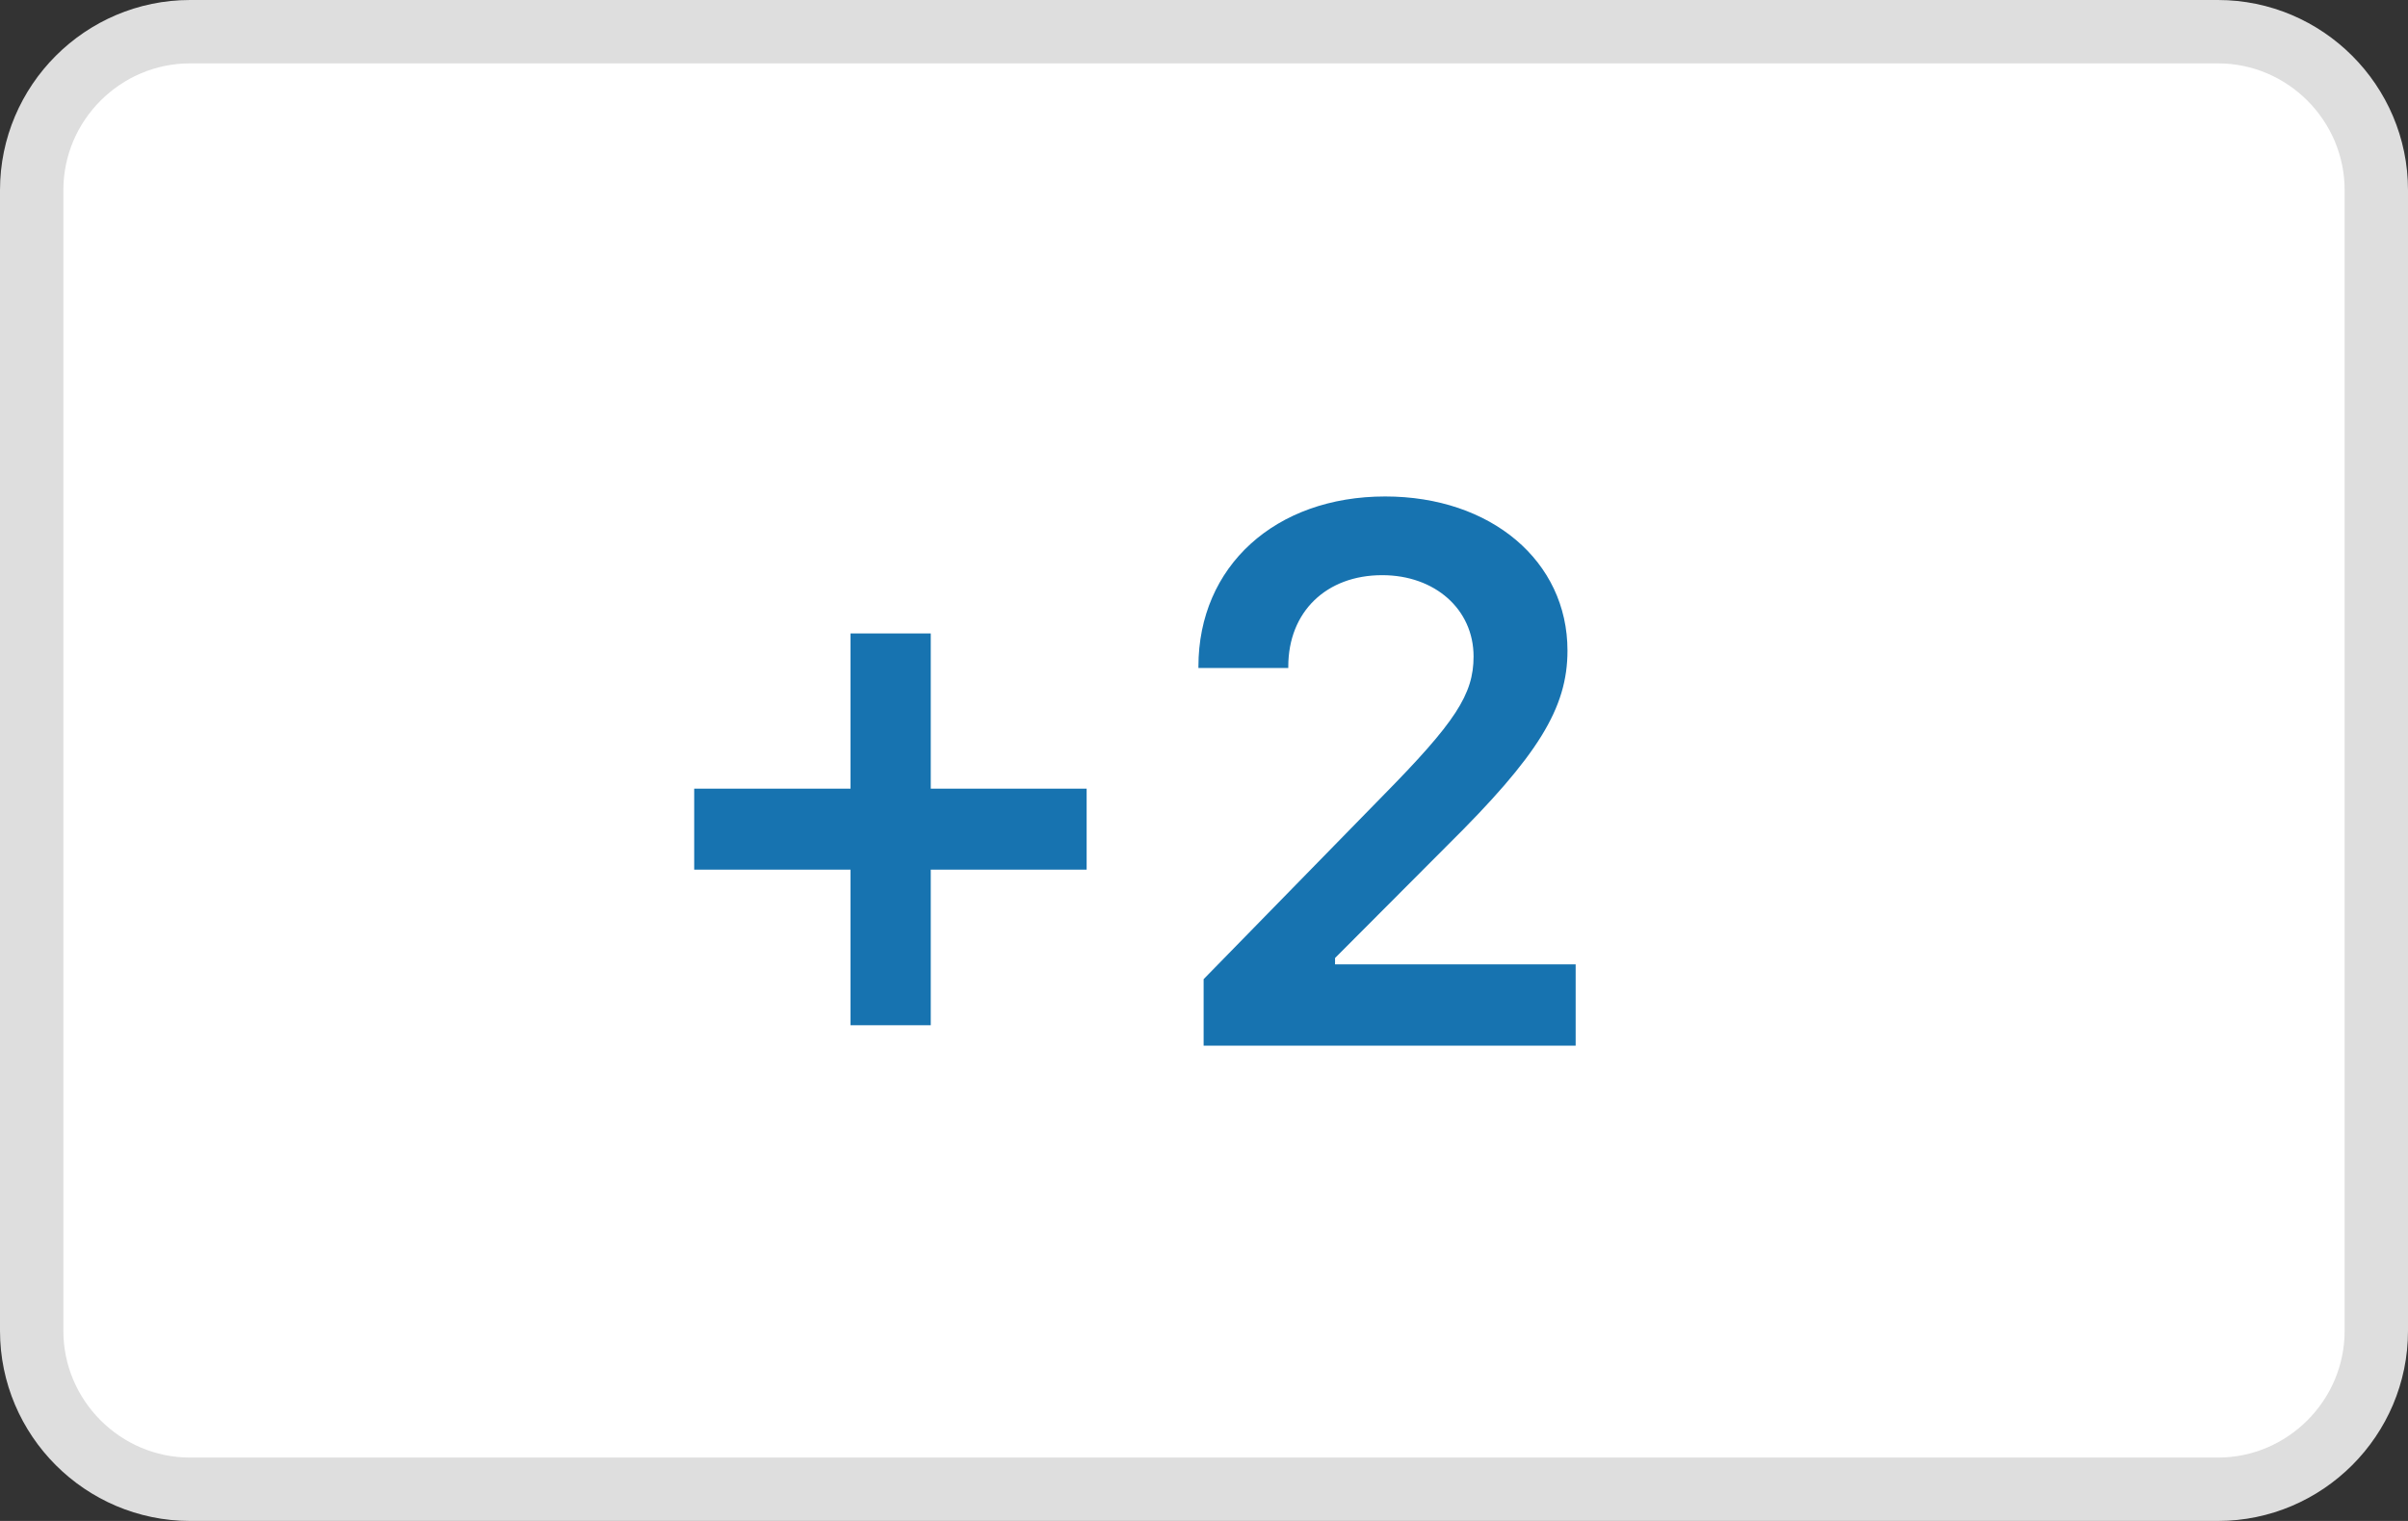
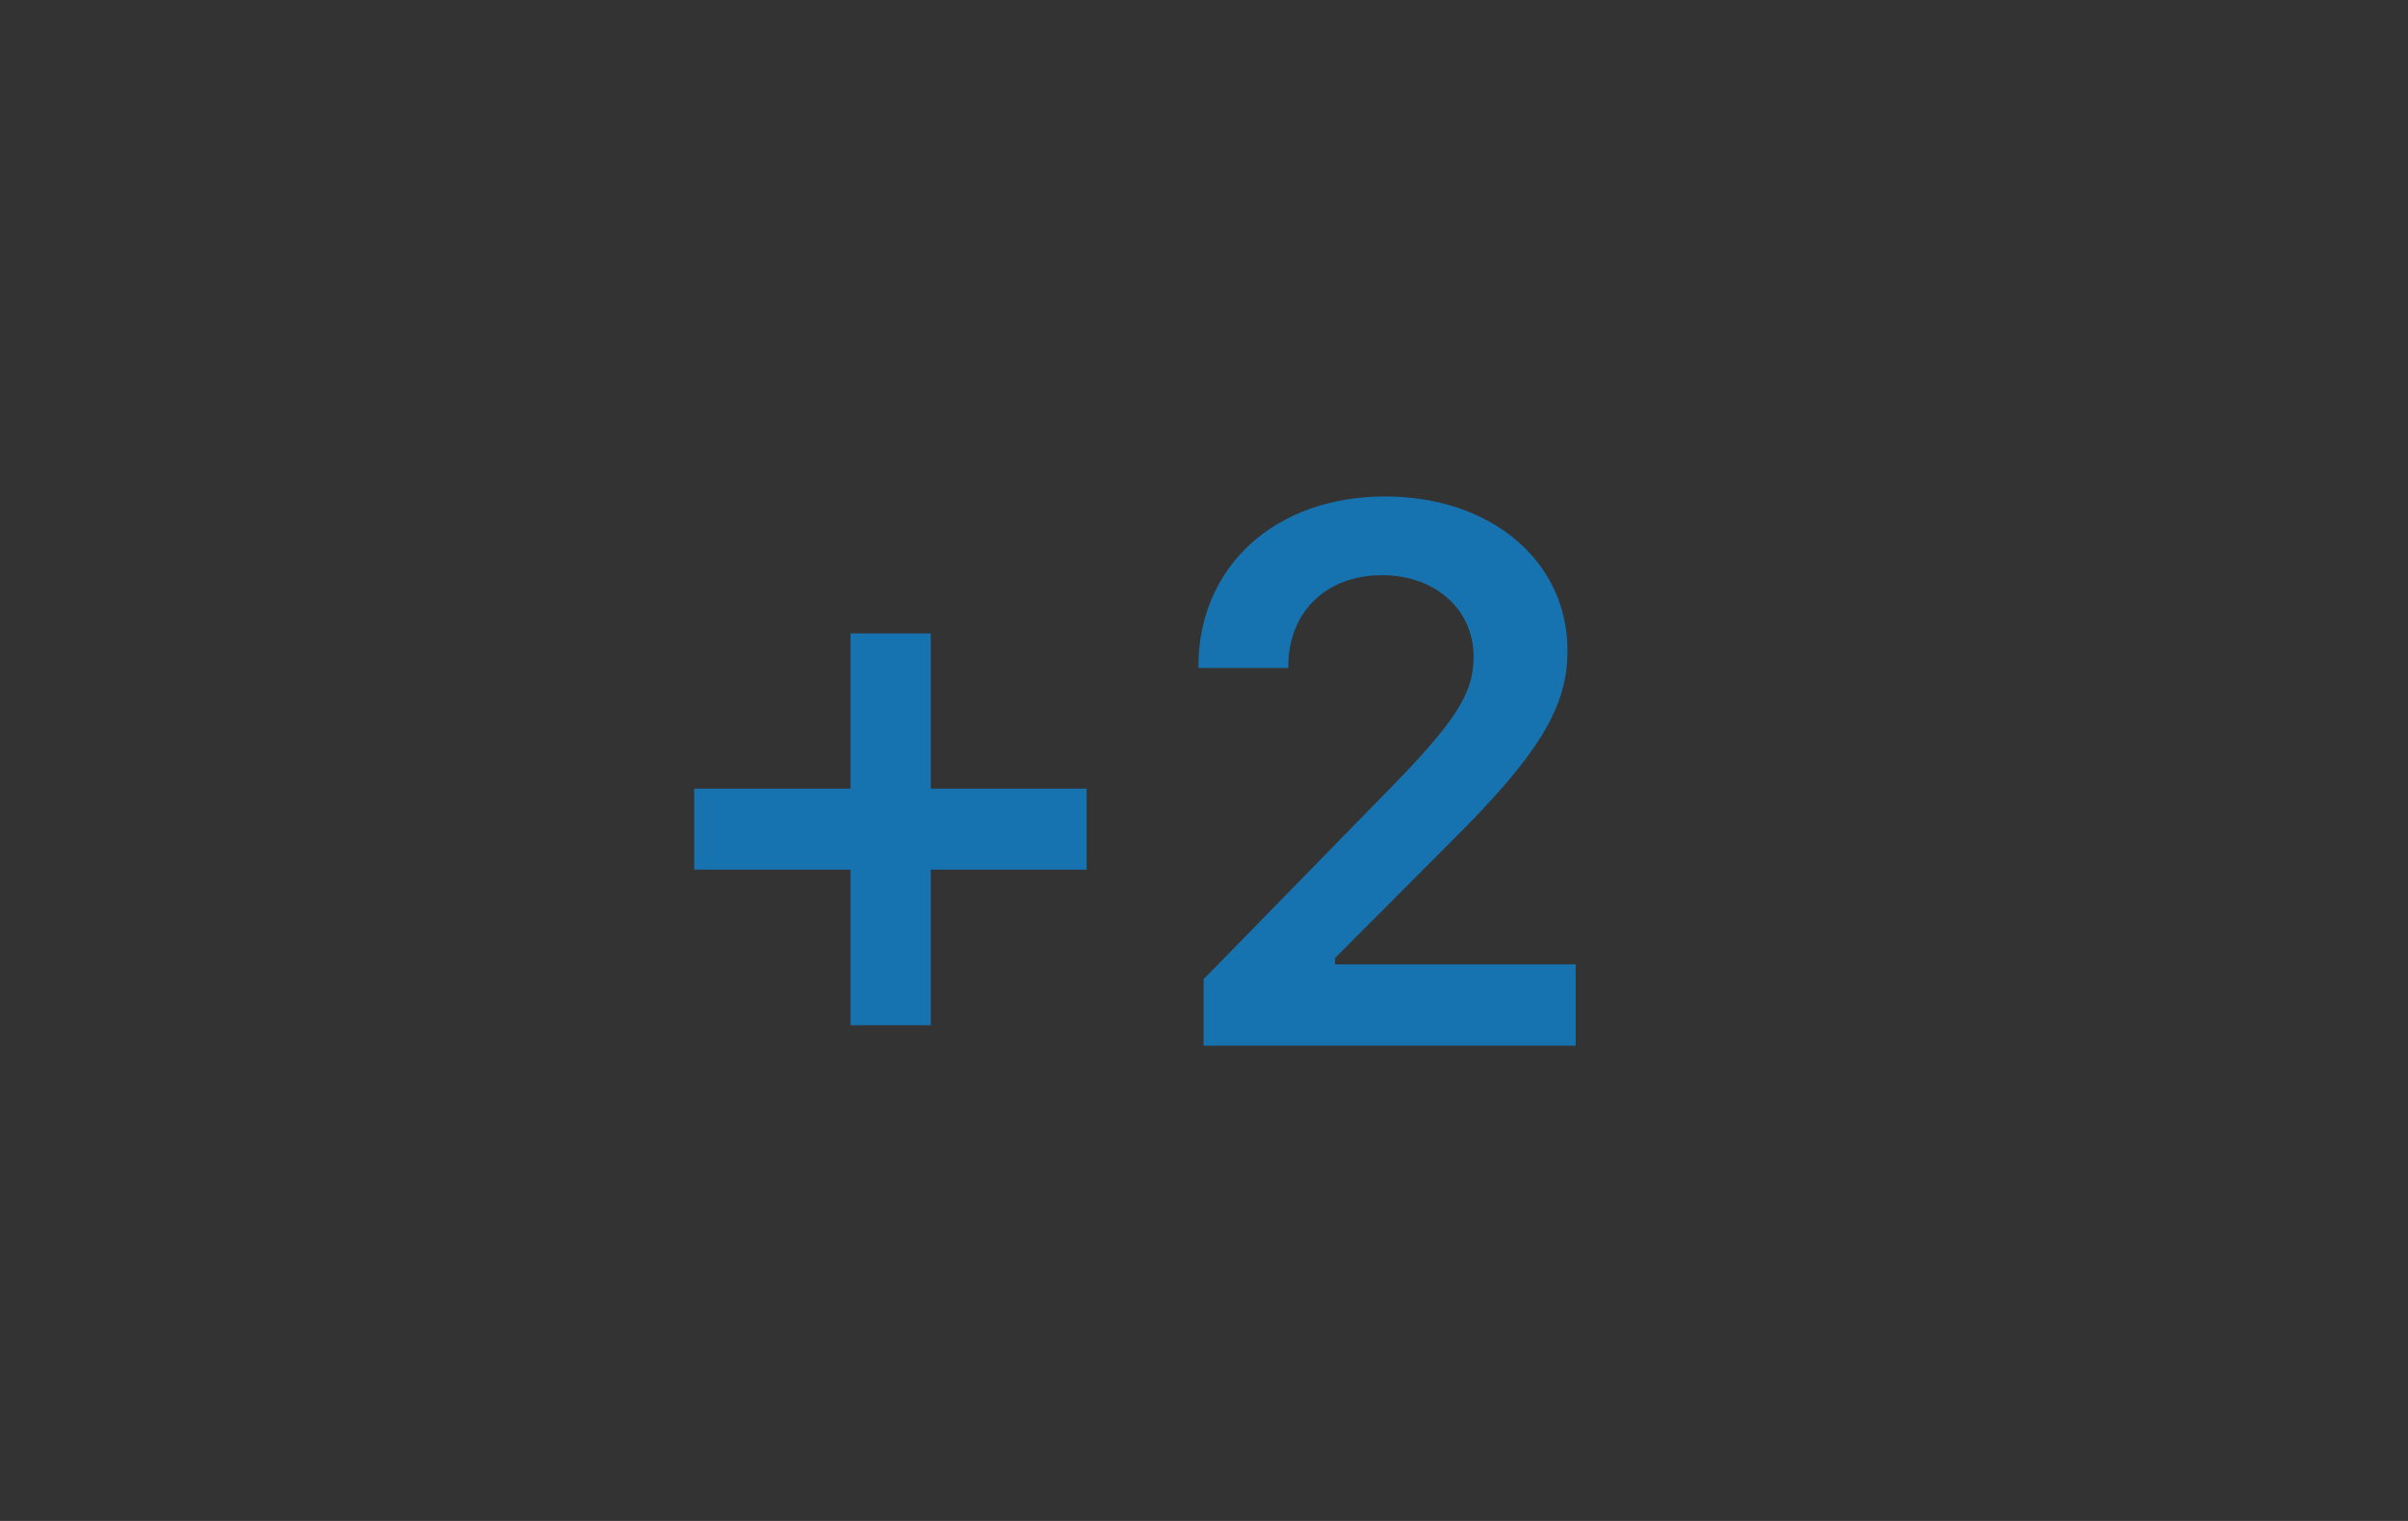
<svg xmlns="http://www.w3.org/2000/svg" width="38" height="24" viewBox="0 0 38 24" fill="none">
  <rect x="0" y="0" width="38" height="24" fill="#333333" stroke="none" />
  <g clip-path="url(#clip0_19151_1085)">
-     <path d="M35 0.5C36.376 0.5 37.5 1.624 37.5 3V21C37.5 22.376 36.376 23.5 35 23.5H3C1.624 23.5 0.5 22.376 0.5 21V3C0.5 1.624 1.624 0.5 3 0.5H35Z" fill="white" stroke="#DEDEDE" />
-     <path d="M14.688 13.723V16.178H13.422V13.723H10.955V12.445H13.422V9.996H14.688V12.445H17.148V13.723H14.688ZM18.912 10.518C18.912 8.936 20.125 7.834 21.859 7.834C23.529 7.834 24.736 8.854 24.736 10.266C24.736 11.174 24.273 11.924 22.838 13.342L21.068 15.117V15.217H24.865V16.5H18.994V15.451L21.812 12.568C22.967 11.396 23.254 10.957 23.254 10.359C23.254 9.615 22.645 9.076 21.812 9.076C20.928 9.076 20.33 9.656 20.33 10.518V10.541H18.912V10.518Z" fill="#1773B0" />
+     <path d="M14.688 13.723V16.178H13.422V13.723H10.955V12.445H13.422V9.996H14.688V12.445H17.148V13.723H14.688ZM18.912 10.518C18.912 8.936 20.125 7.834 21.859 7.834C23.529 7.834 24.736 8.854 24.736 10.266C24.736 11.174 24.273 11.924 22.838 13.342L21.068 15.117V15.217H24.865V16.5H18.994V15.451L21.812 12.568C22.967 11.396 23.254 10.957 23.254 10.359C23.254 9.615 22.645 9.076 21.812 9.076C20.928 9.076 20.33 9.656 20.33 10.518V10.541H18.912Z" fill="#1773B0" />
  </g>
  <defs>
    <clipPath id="clip0_19151_1085">
      <rect width="38" height="24" fill="white" />
    </clipPath>
  </defs>
</svg>